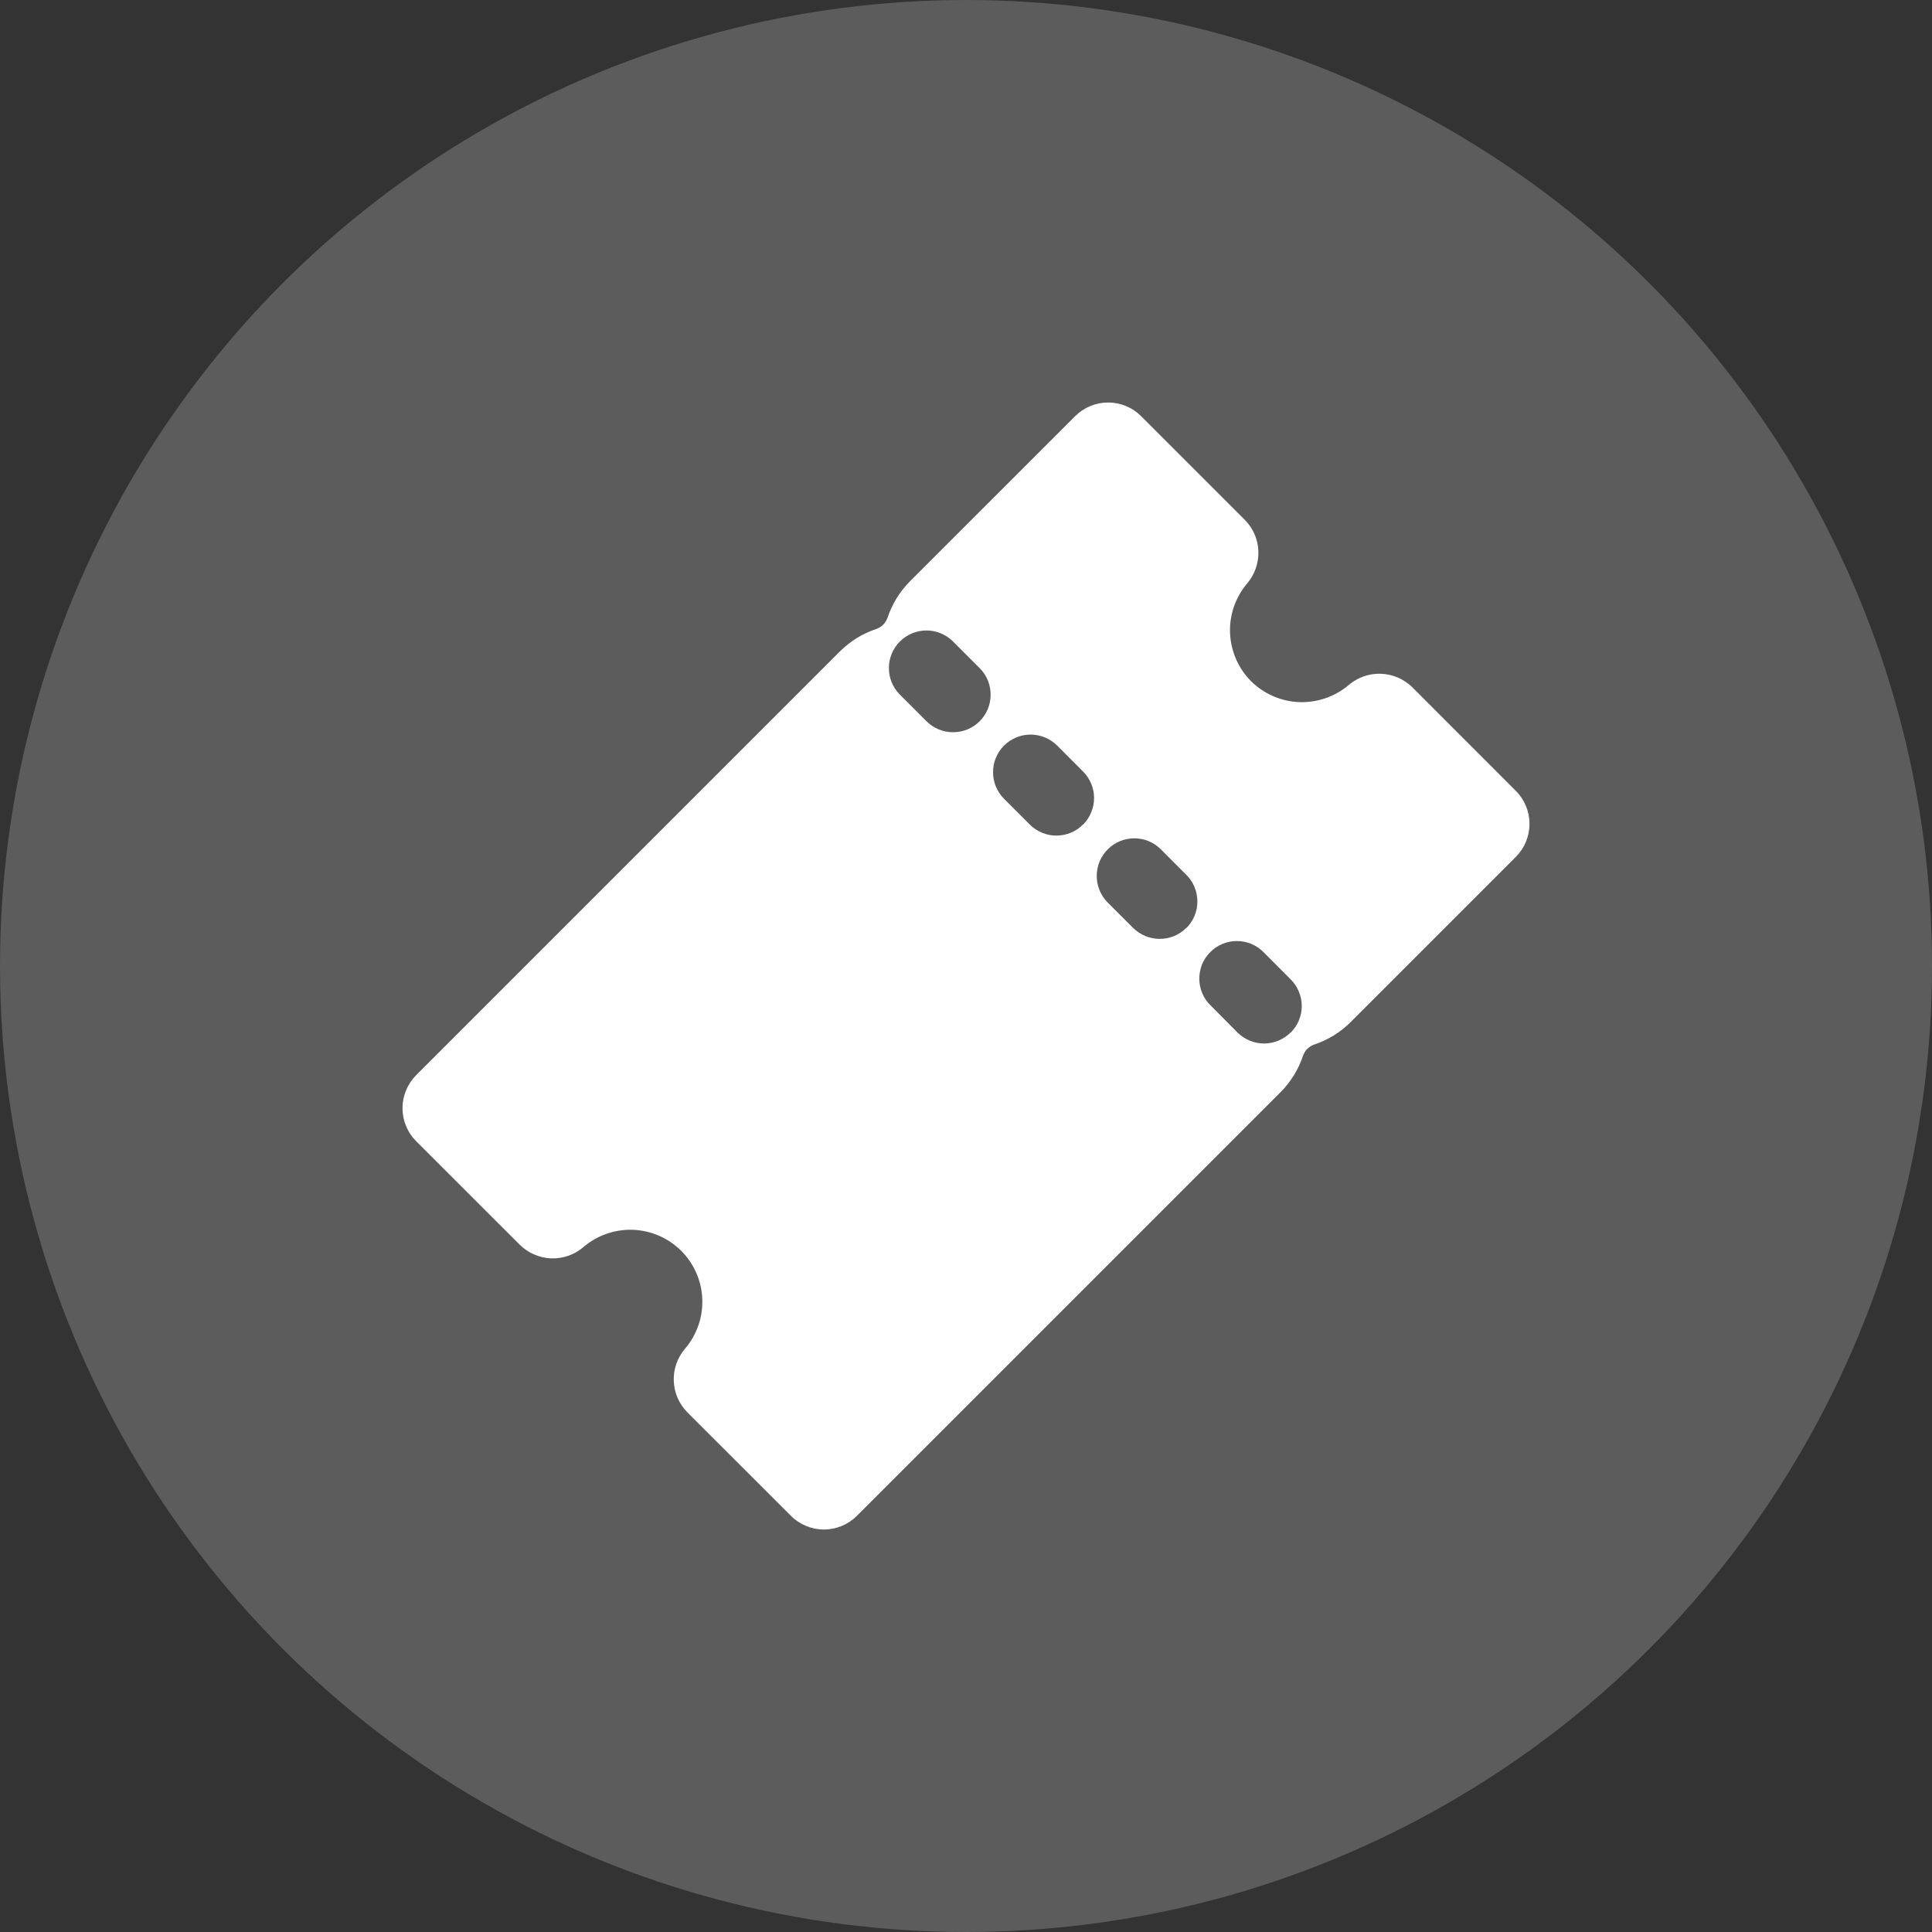
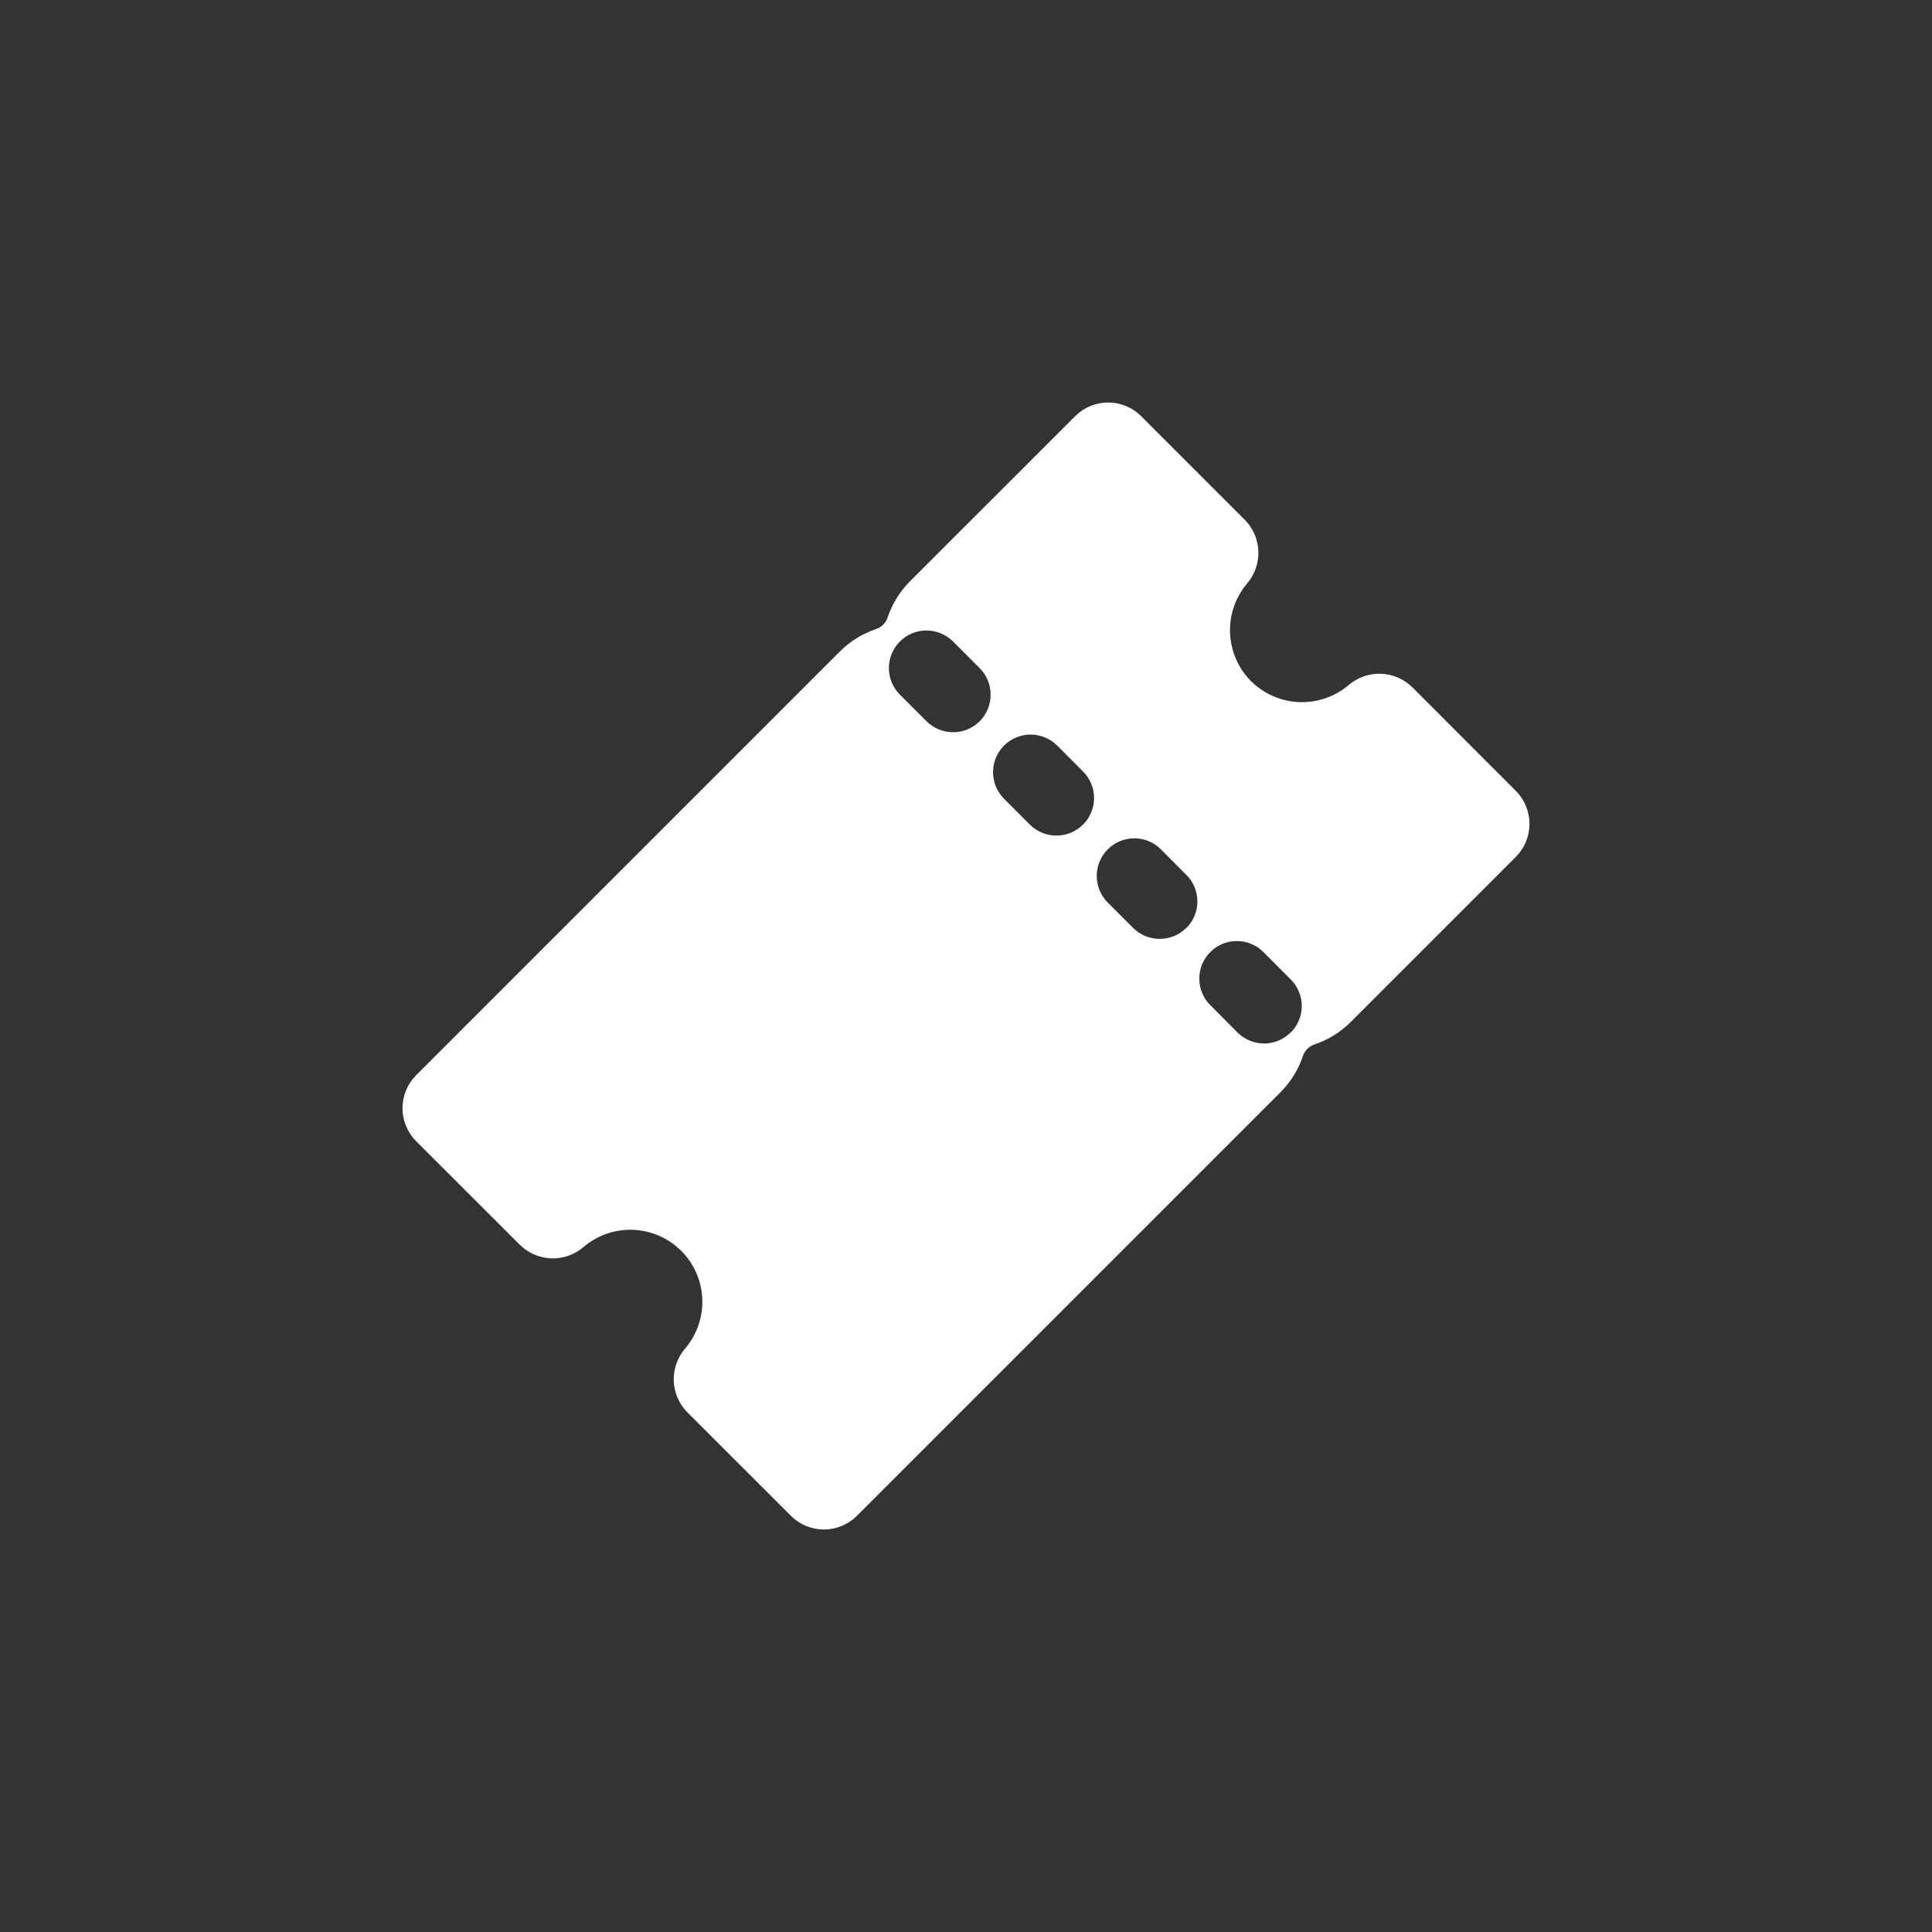
<svg xmlns="http://www.w3.org/2000/svg" width="24" height="24" viewBox="0 0 24 24" fill="none">
  <rect x="0" y="0" width="24" height="24" fill="#333333" stroke="none" />
-   <circle opacity="0.2" cx="12" cy="12" r="12" fill="white" />
  <path d="M18.831 9.825L17.544 8.537C17.44 8.435 17.301 8.375 17.155 8.37C17.01 8.364 16.867 8.414 16.756 8.508C16.584 8.654 16.364 8.73 16.139 8.722C15.914 8.713 15.7 8.62 15.54 8.461C15.382 8.302 15.289 8.088 15.28 7.863C15.271 7.638 15.348 7.418 15.494 7.246C15.588 7.135 15.637 6.992 15.632 6.847C15.627 6.701 15.567 6.562 15.464 6.458L14.176 5.17C14.067 5.061 13.92 5 13.766 5C13.612 5 13.464 5.061 13.356 5.17L11.304 7.221C11.177 7.349 11.082 7.503 11.025 7.674C11.014 7.706 10.995 7.736 10.971 7.761C10.946 7.785 10.916 7.803 10.884 7.814C10.713 7.871 10.559 7.967 10.432 8.094L5.17 13.356C5.061 13.465 5 13.613 5 13.766C5 13.92 5.061 14.068 5.17 14.177L6.458 15.464C6.562 15.566 6.701 15.626 6.846 15.632C6.992 15.637 7.135 15.588 7.246 15.493C7.417 15.346 7.638 15.269 7.863 15.277C8.089 15.286 8.303 15.379 8.463 15.539C8.622 15.698 8.716 15.912 8.724 16.138C8.733 16.364 8.655 16.584 8.508 16.756C8.414 16.867 8.364 17.009 8.37 17.155C8.375 17.301 8.435 17.439 8.537 17.543L9.825 18.83C9.933 18.939 10.081 19 10.235 19C10.389 19 10.536 18.939 10.645 18.83L15.907 13.568C16.034 13.441 16.129 13.287 16.186 13.116C16.197 13.084 16.216 13.054 16.24 13.029C16.265 13.005 16.295 12.986 16.328 12.975C16.498 12.918 16.652 12.823 16.779 12.696L18.831 10.644C18.939 10.535 19 10.388 19 10.234C19 10.081 18.939 9.933 18.831 9.825ZM12.17 8.96C12.126 9.003 12.075 9.037 12.018 9.061C11.962 9.084 11.901 9.096 11.84 9.096C11.778 9.096 11.718 9.084 11.661 9.061C11.604 9.037 11.553 9.003 11.51 8.96L11.174 8.624C11.088 8.536 11.041 8.418 11.042 8.295C11.043 8.173 11.092 8.055 11.179 7.969C11.265 7.882 11.383 7.833 11.505 7.832C11.628 7.831 11.746 7.879 11.834 7.964L12.17 8.3C12.213 8.343 12.247 8.394 12.271 8.451C12.294 8.508 12.306 8.568 12.306 8.63C12.306 8.691 12.294 8.752 12.271 8.808C12.247 8.865 12.213 8.916 12.17 8.96ZM13.453 10.243C13.366 10.331 13.247 10.38 13.123 10.38C12.999 10.38 12.881 10.331 12.793 10.243L12.472 9.922C12.429 9.879 12.395 9.827 12.371 9.771C12.348 9.714 12.336 9.654 12.336 9.592C12.336 9.531 12.348 9.47 12.371 9.414C12.395 9.357 12.429 9.306 12.472 9.262C12.56 9.175 12.679 9.125 12.803 9.125C12.864 9.125 12.925 9.138 12.981 9.161C13.038 9.184 13.089 9.219 13.133 9.262L13.453 9.583C13.497 9.626 13.531 9.678 13.555 9.735C13.579 9.791 13.591 9.852 13.591 9.913C13.591 9.975 13.579 10.036 13.555 10.092C13.532 10.149 13.497 10.201 13.454 10.244L13.453 10.243ZM14.736 11.527C14.693 11.57 14.642 11.604 14.585 11.628C14.528 11.651 14.468 11.663 14.406 11.663C14.345 11.663 14.284 11.651 14.228 11.628C14.171 11.604 14.12 11.57 14.076 11.527L13.755 11.206C13.67 11.118 13.623 11 13.624 10.877C13.625 10.755 13.674 10.637 13.761 10.551C13.847 10.464 13.964 10.415 14.087 10.414C14.21 10.413 14.328 10.46 14.416 10.546L14.736 10.867C14.78 10.91 14.815 10.961 14.838 11.018C14.862 11.075 14.874 11.136 14.874 11.197C14.875 11.258 14.863 11.319 14.839 11.376C14.816 11.433 14.781 11.485 14.738 11.528L14.736 11.527ZM16.032 12.826C15.989 12.869 15.938 12.903 15.881 12.927C15.824 12.95 15.764 12.963 15.702 12.963C15.641 12.963 15.58 12.95 15.524 12.927C15.467 12.903 15.416 12.869 15.372 12.826L15.039 12.49C14.994 12.447 14.959 12.396 14.935 12.339C14.911 12.282 14.898 12.22 14.898 12.159C14.898 12.097 14.91 12.036 14.933 11.978C14.957 11.921 14.992 11.869 15.036 11.826C15.079 11.782 15.131 11.748 15.189 11.724C15.246 11.701 15.307 11.689 15.369 11.69C15.431 11.69 15.492 11.703 15.549 11.728C15.606 11.752 15.657 11.787 15.7 11.832L16.034 12.167C16.078 12.21 16.112 12.262 16.135 12.319C16.159 12.375 16.171 12.436 16.171 12.497C16.171 12.559 16.159 12.619 16.135 12.676C16.112 12.732 16.077 12.784 16.034 12.827L16.032 12.826Z" fill="white" />
</svg>